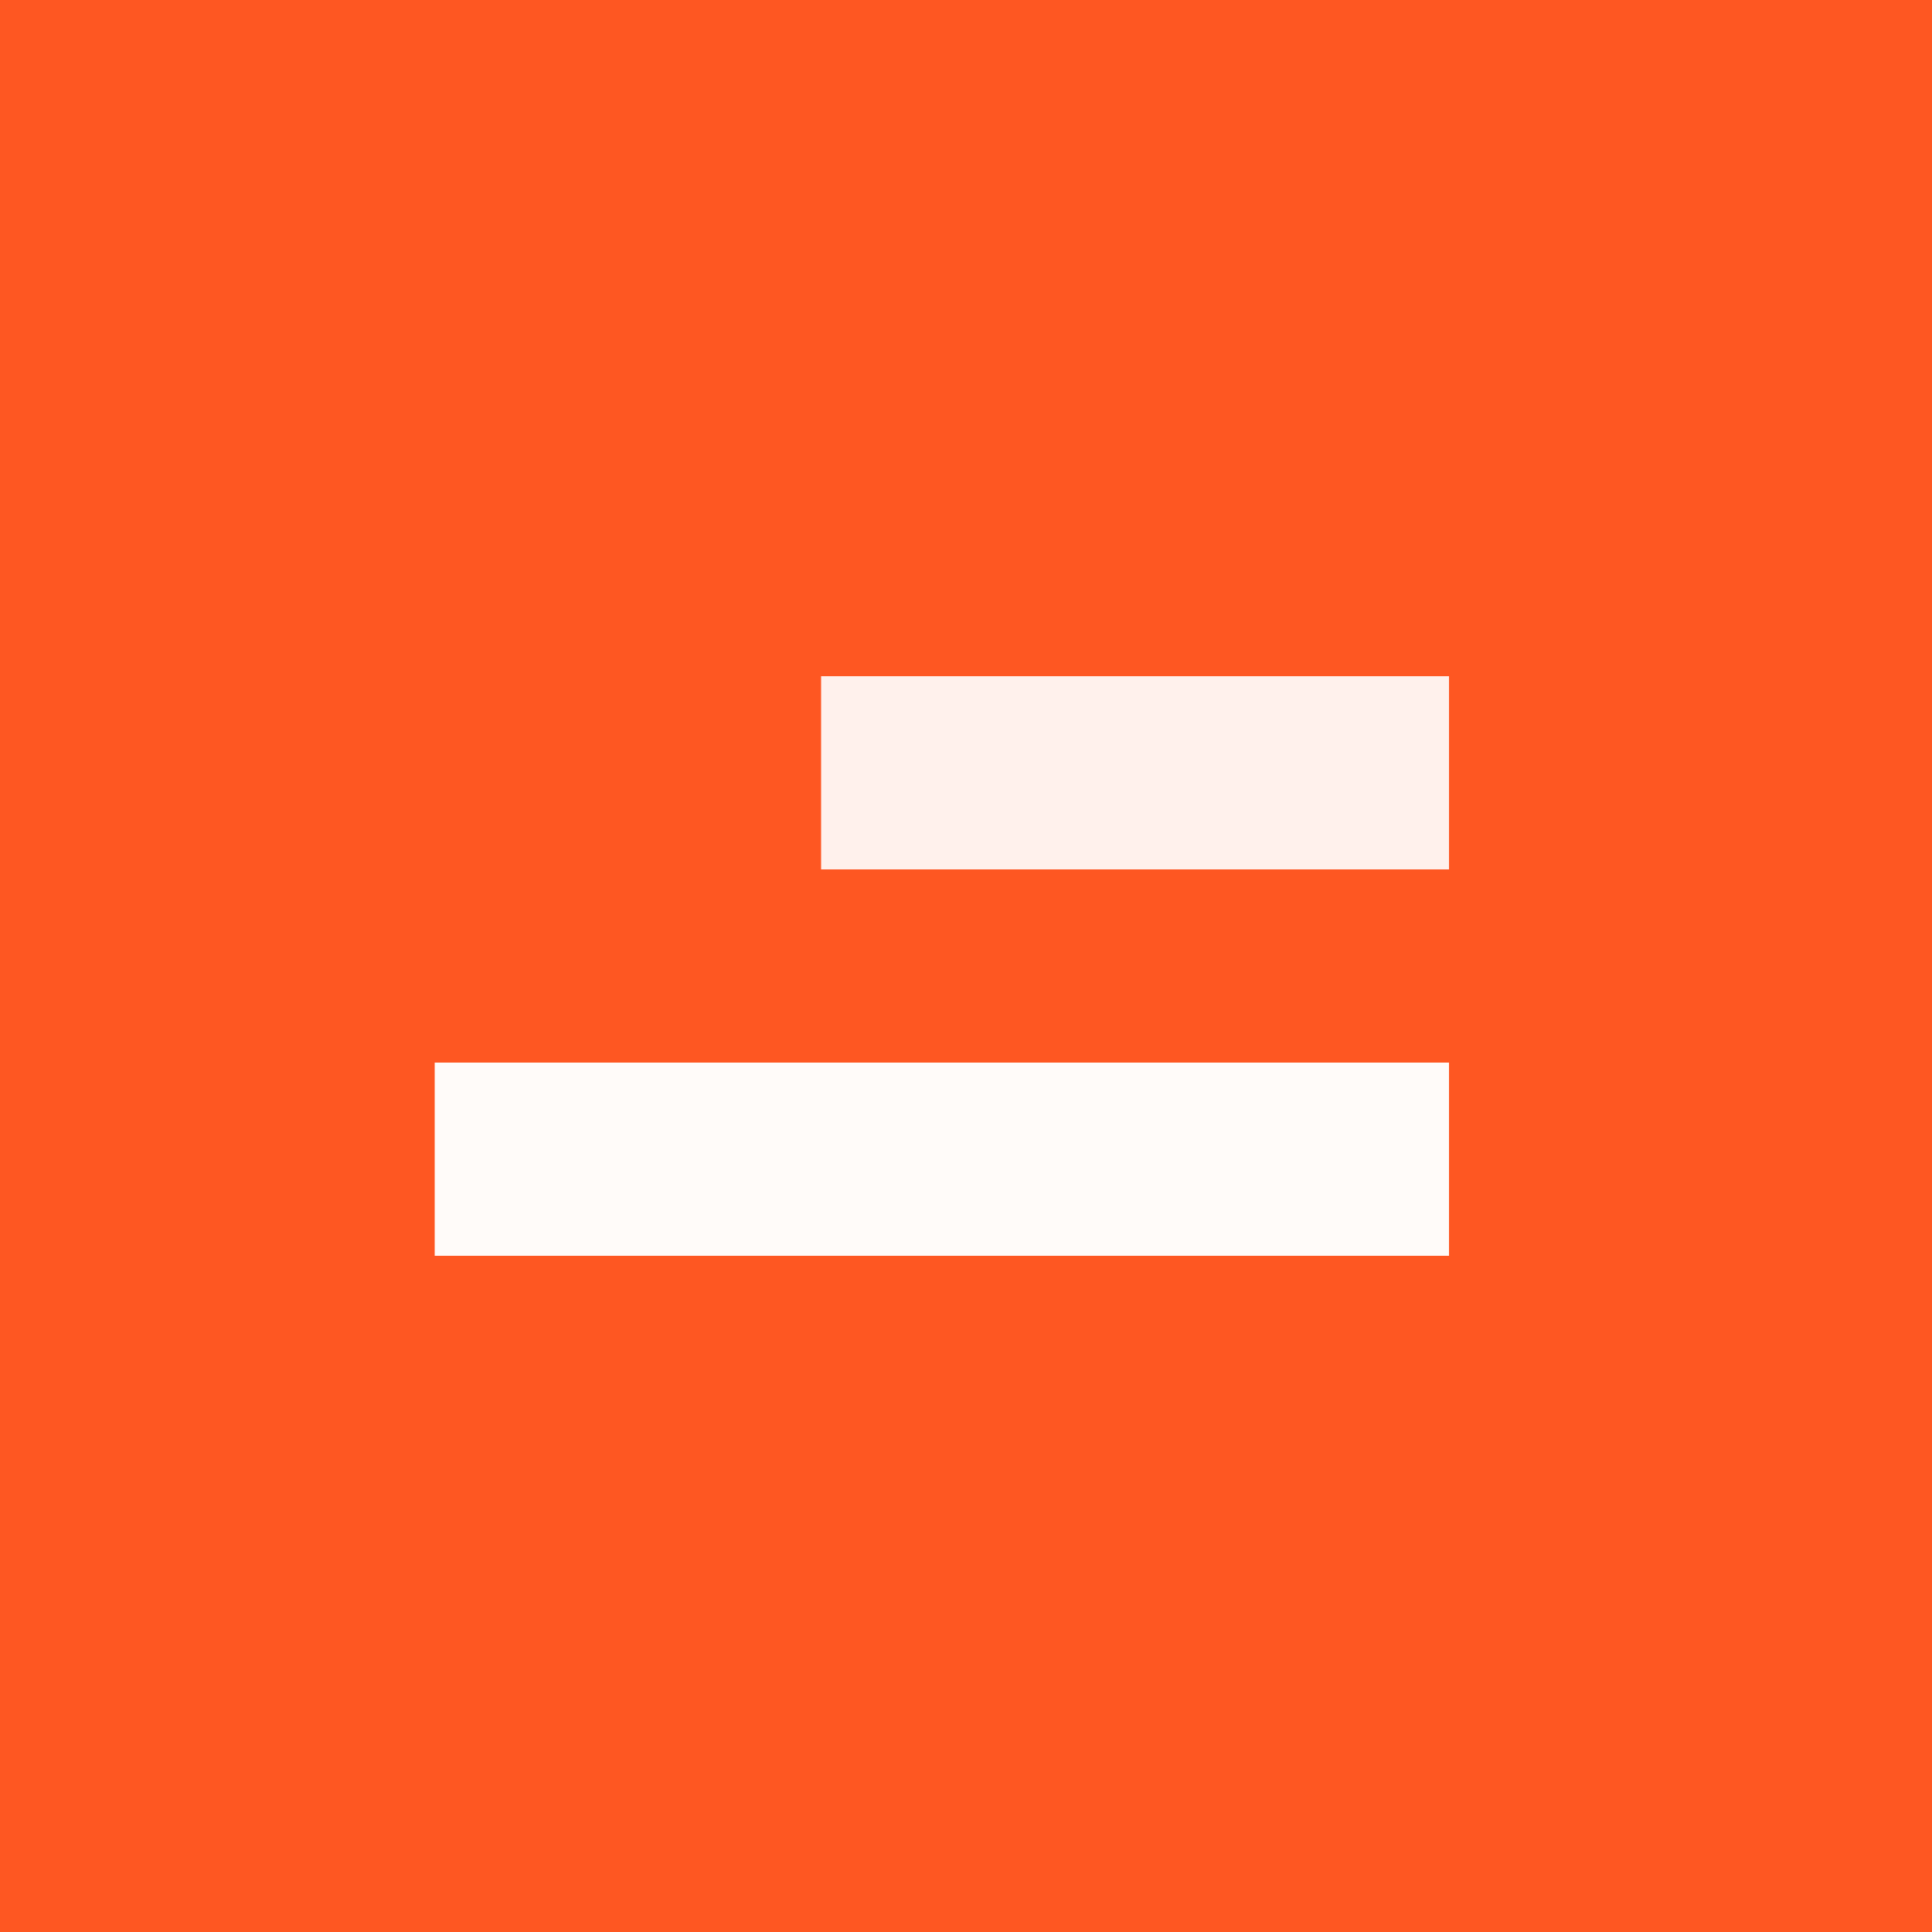
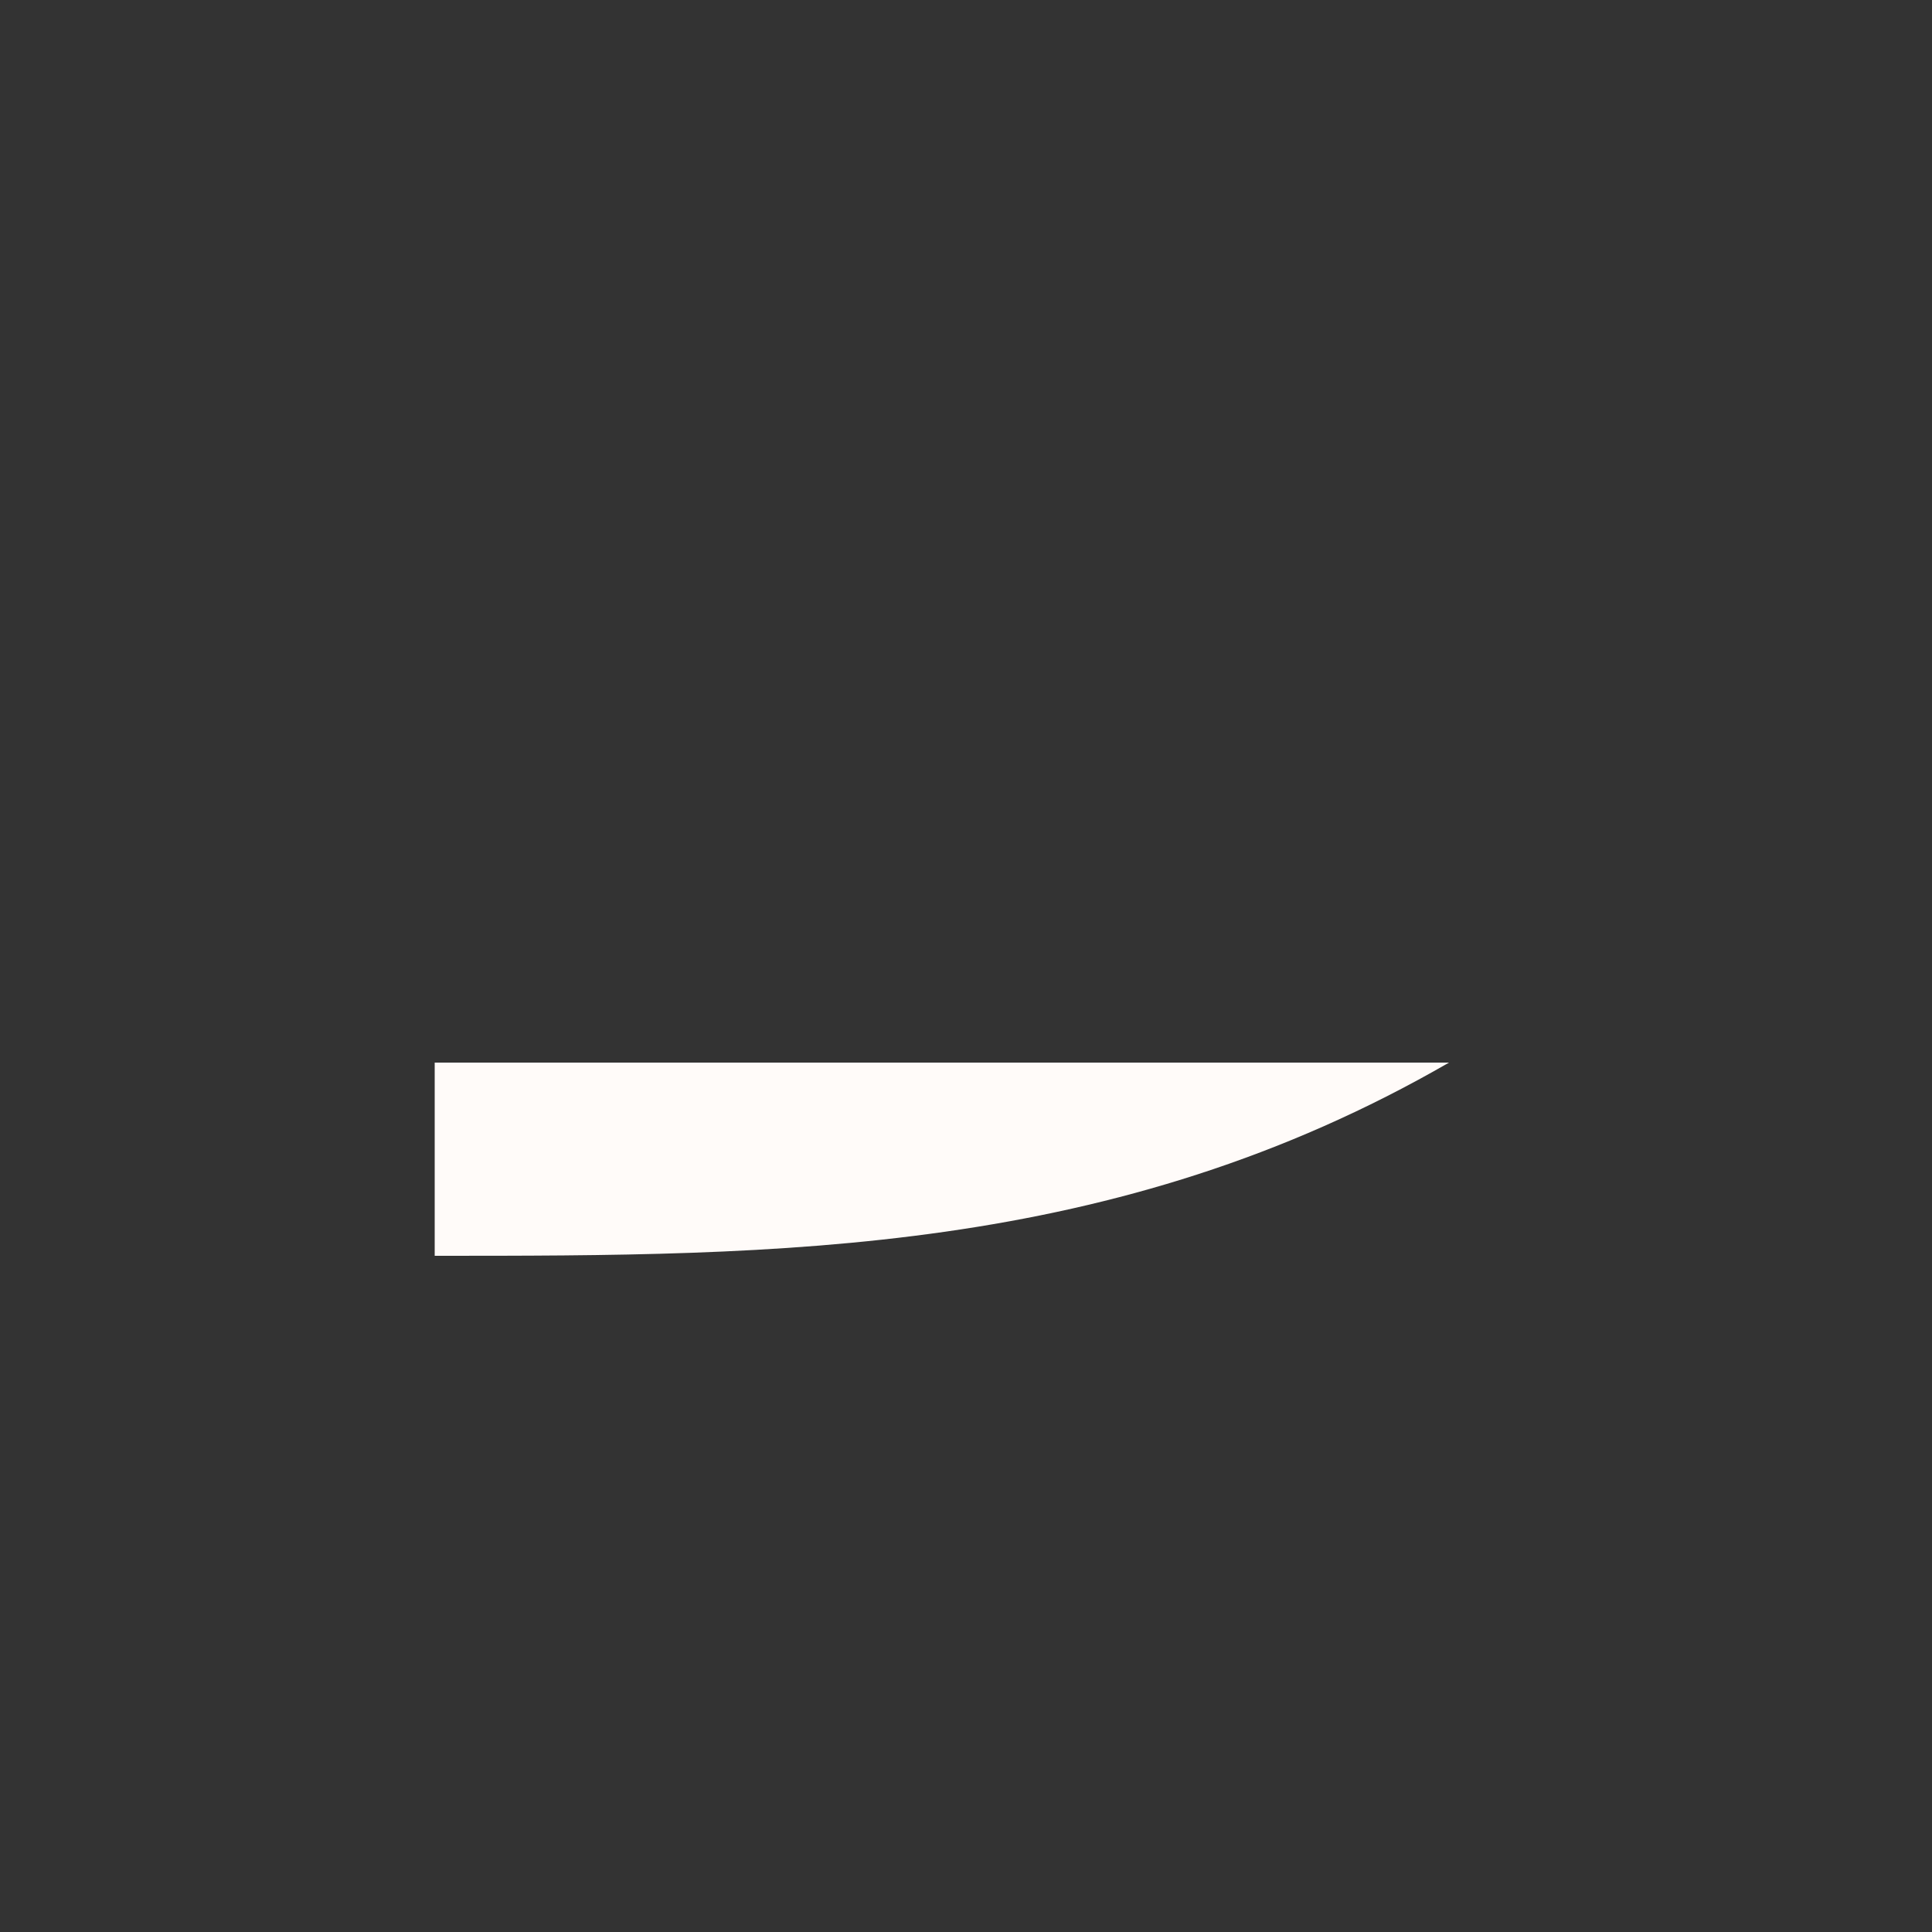
<svg xmlns="http://www.w3.org/2000/svg" version="1.1" width="40" height="40">
  <rect width="100%" height="100%" fill="#333333" stroke="none" />
-   <path d="M0 0 C13.2 0 26.4 0 40 0 C40 13.2 40 26.4 40 40 C26.8 40 13.6 40 0 40 C0 26.8 0 13.6 0 0 Z " fill="#FE5722" transform="translate(0,0)" />
-   <path d="M0 0 C6.93 0 13.86 0 21 0 C21 1.32 21 2.64 21 4 C14.07 4 7.14 4 0 4 C0 2.68 0 1.36 0 0 Z " fill="#FFFBF9" transform="translate(9,22)" />
-   <path d="M0 0 C4.29 0 8.58 0 13 0 C13 1.32 13 2.64 13 4 C8.71 4 4.42 4 0 4 C0 2.68 0 1.36 0 0 Z " fill="#FFF1EC" transform="translate(17,14)" />
+   <path d="M0 0 C6.93 0 13.86 0 21 0 C14.07 4 7.14 4 0 4 C0 2.68 0 1.36 0 0 Z " fill="#FFFBF9" transform="translate(9,22)" />
</svg>